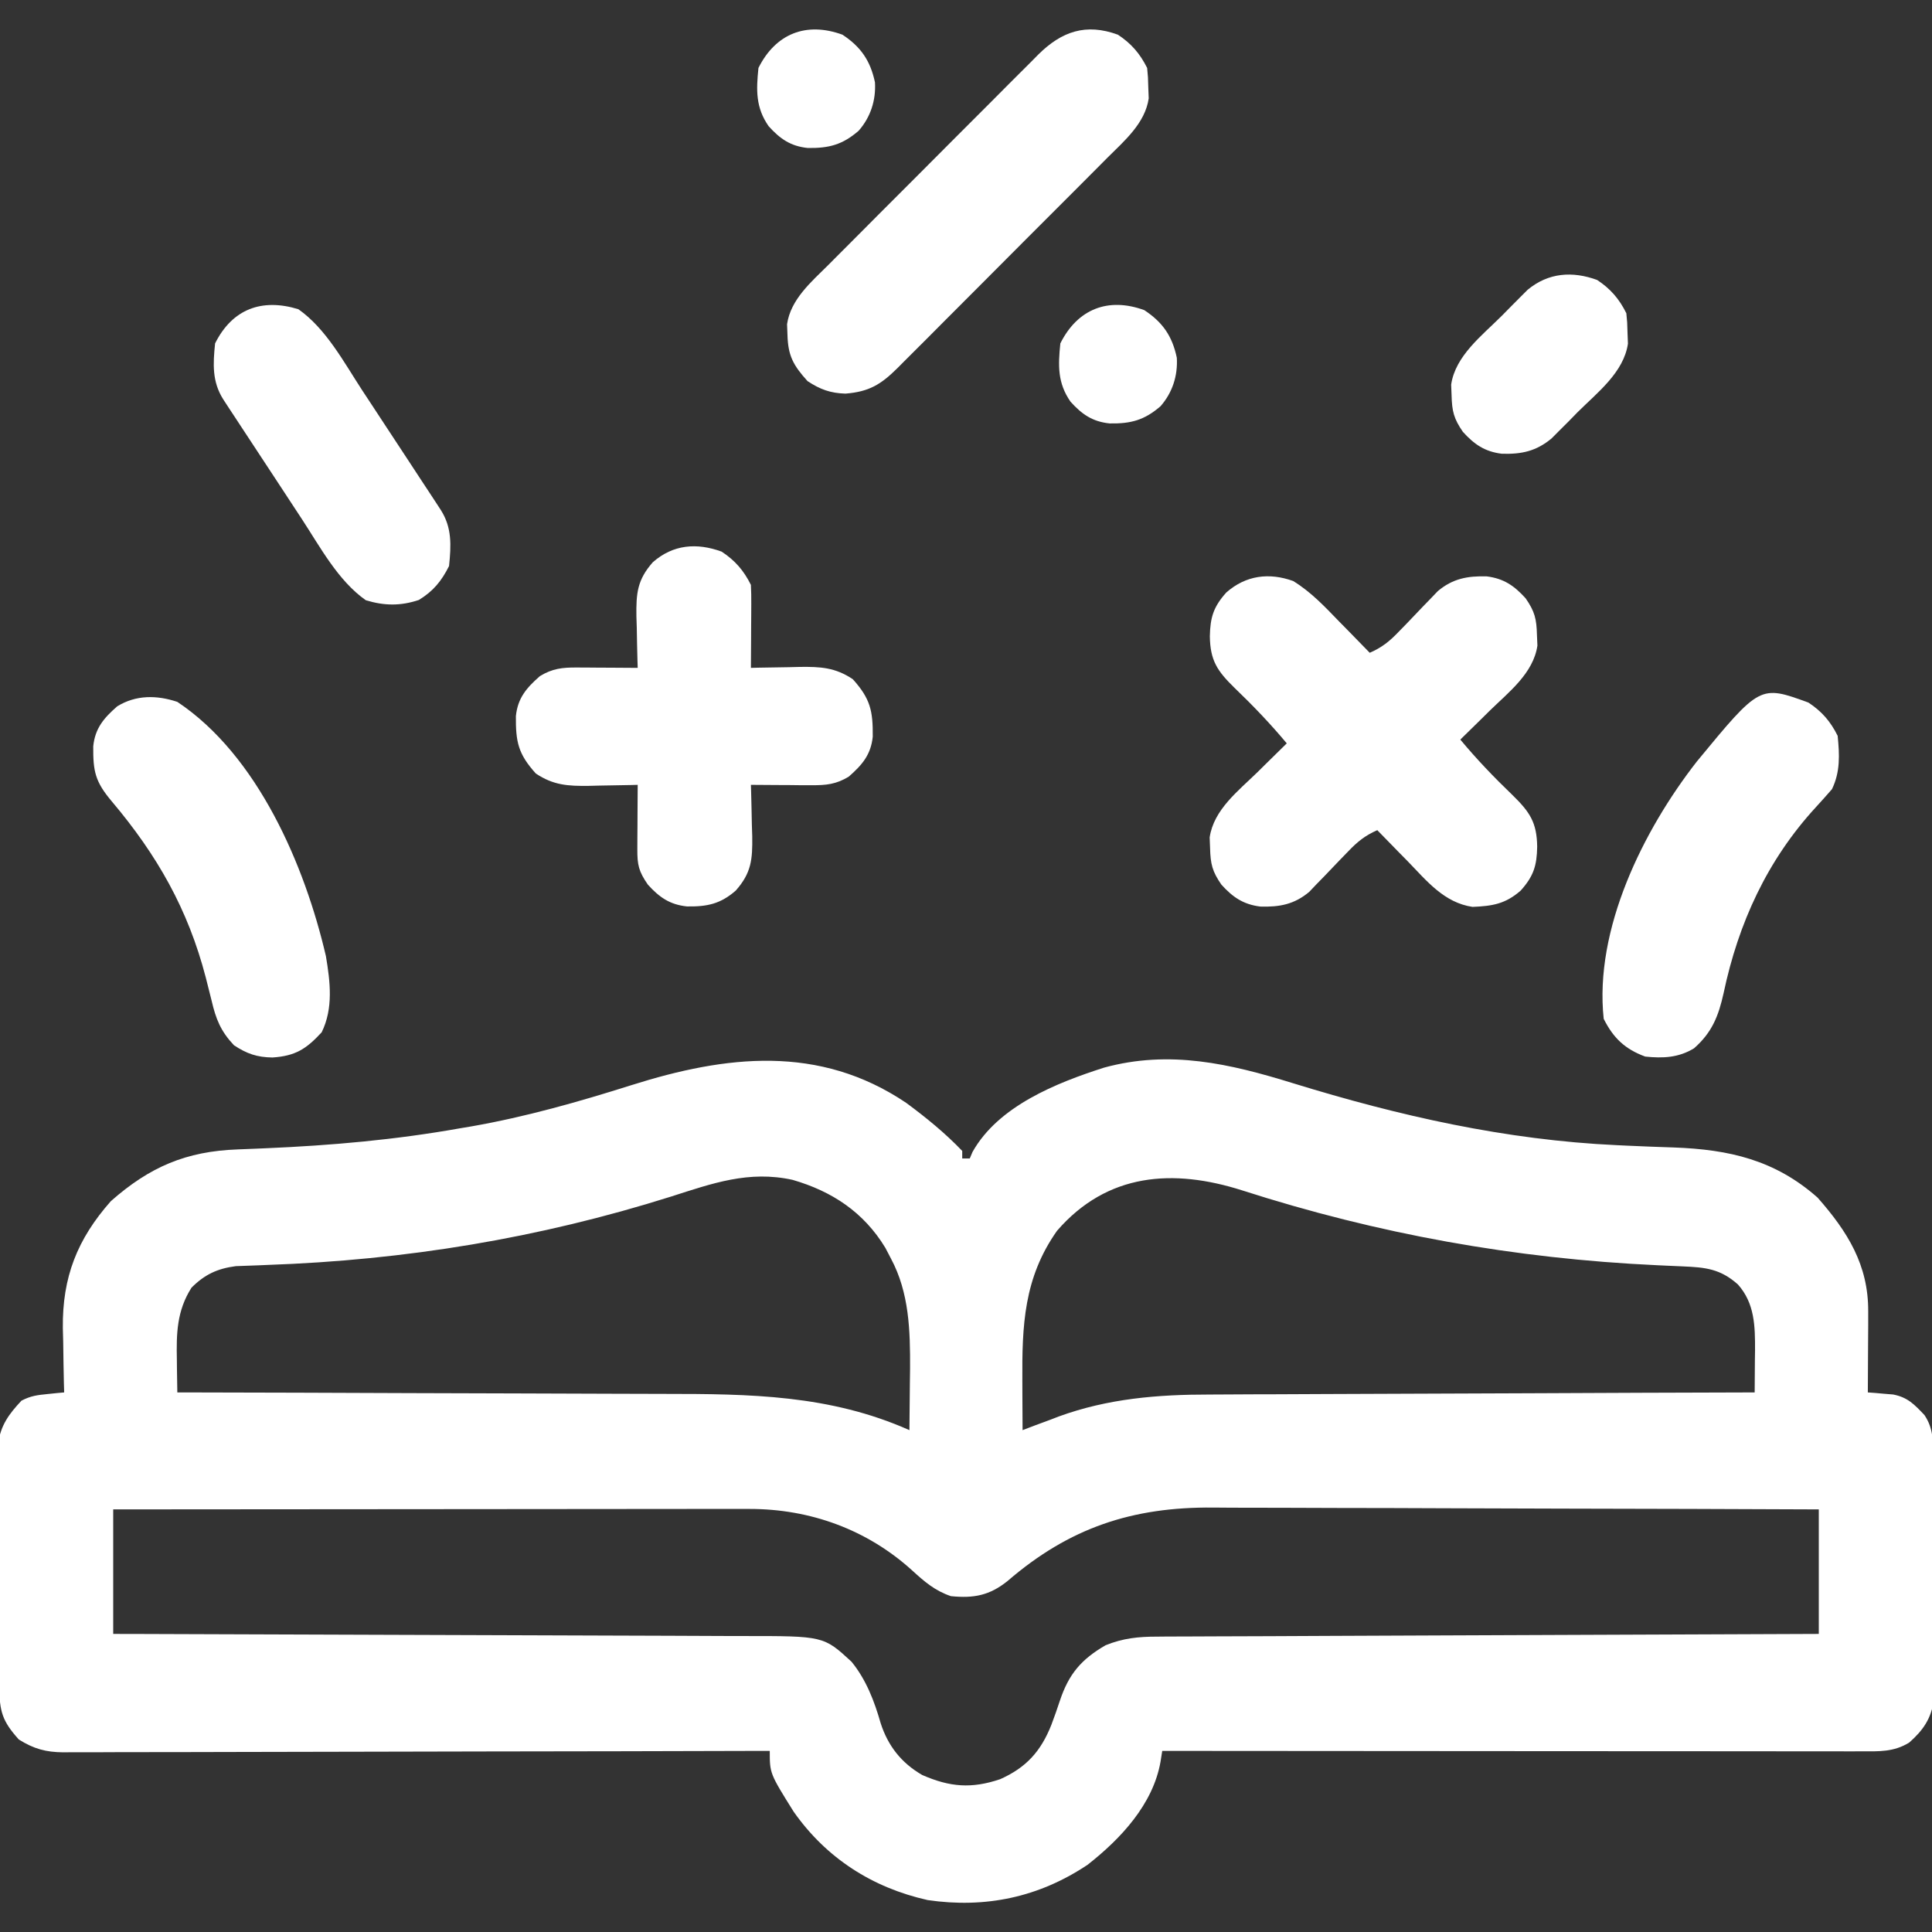
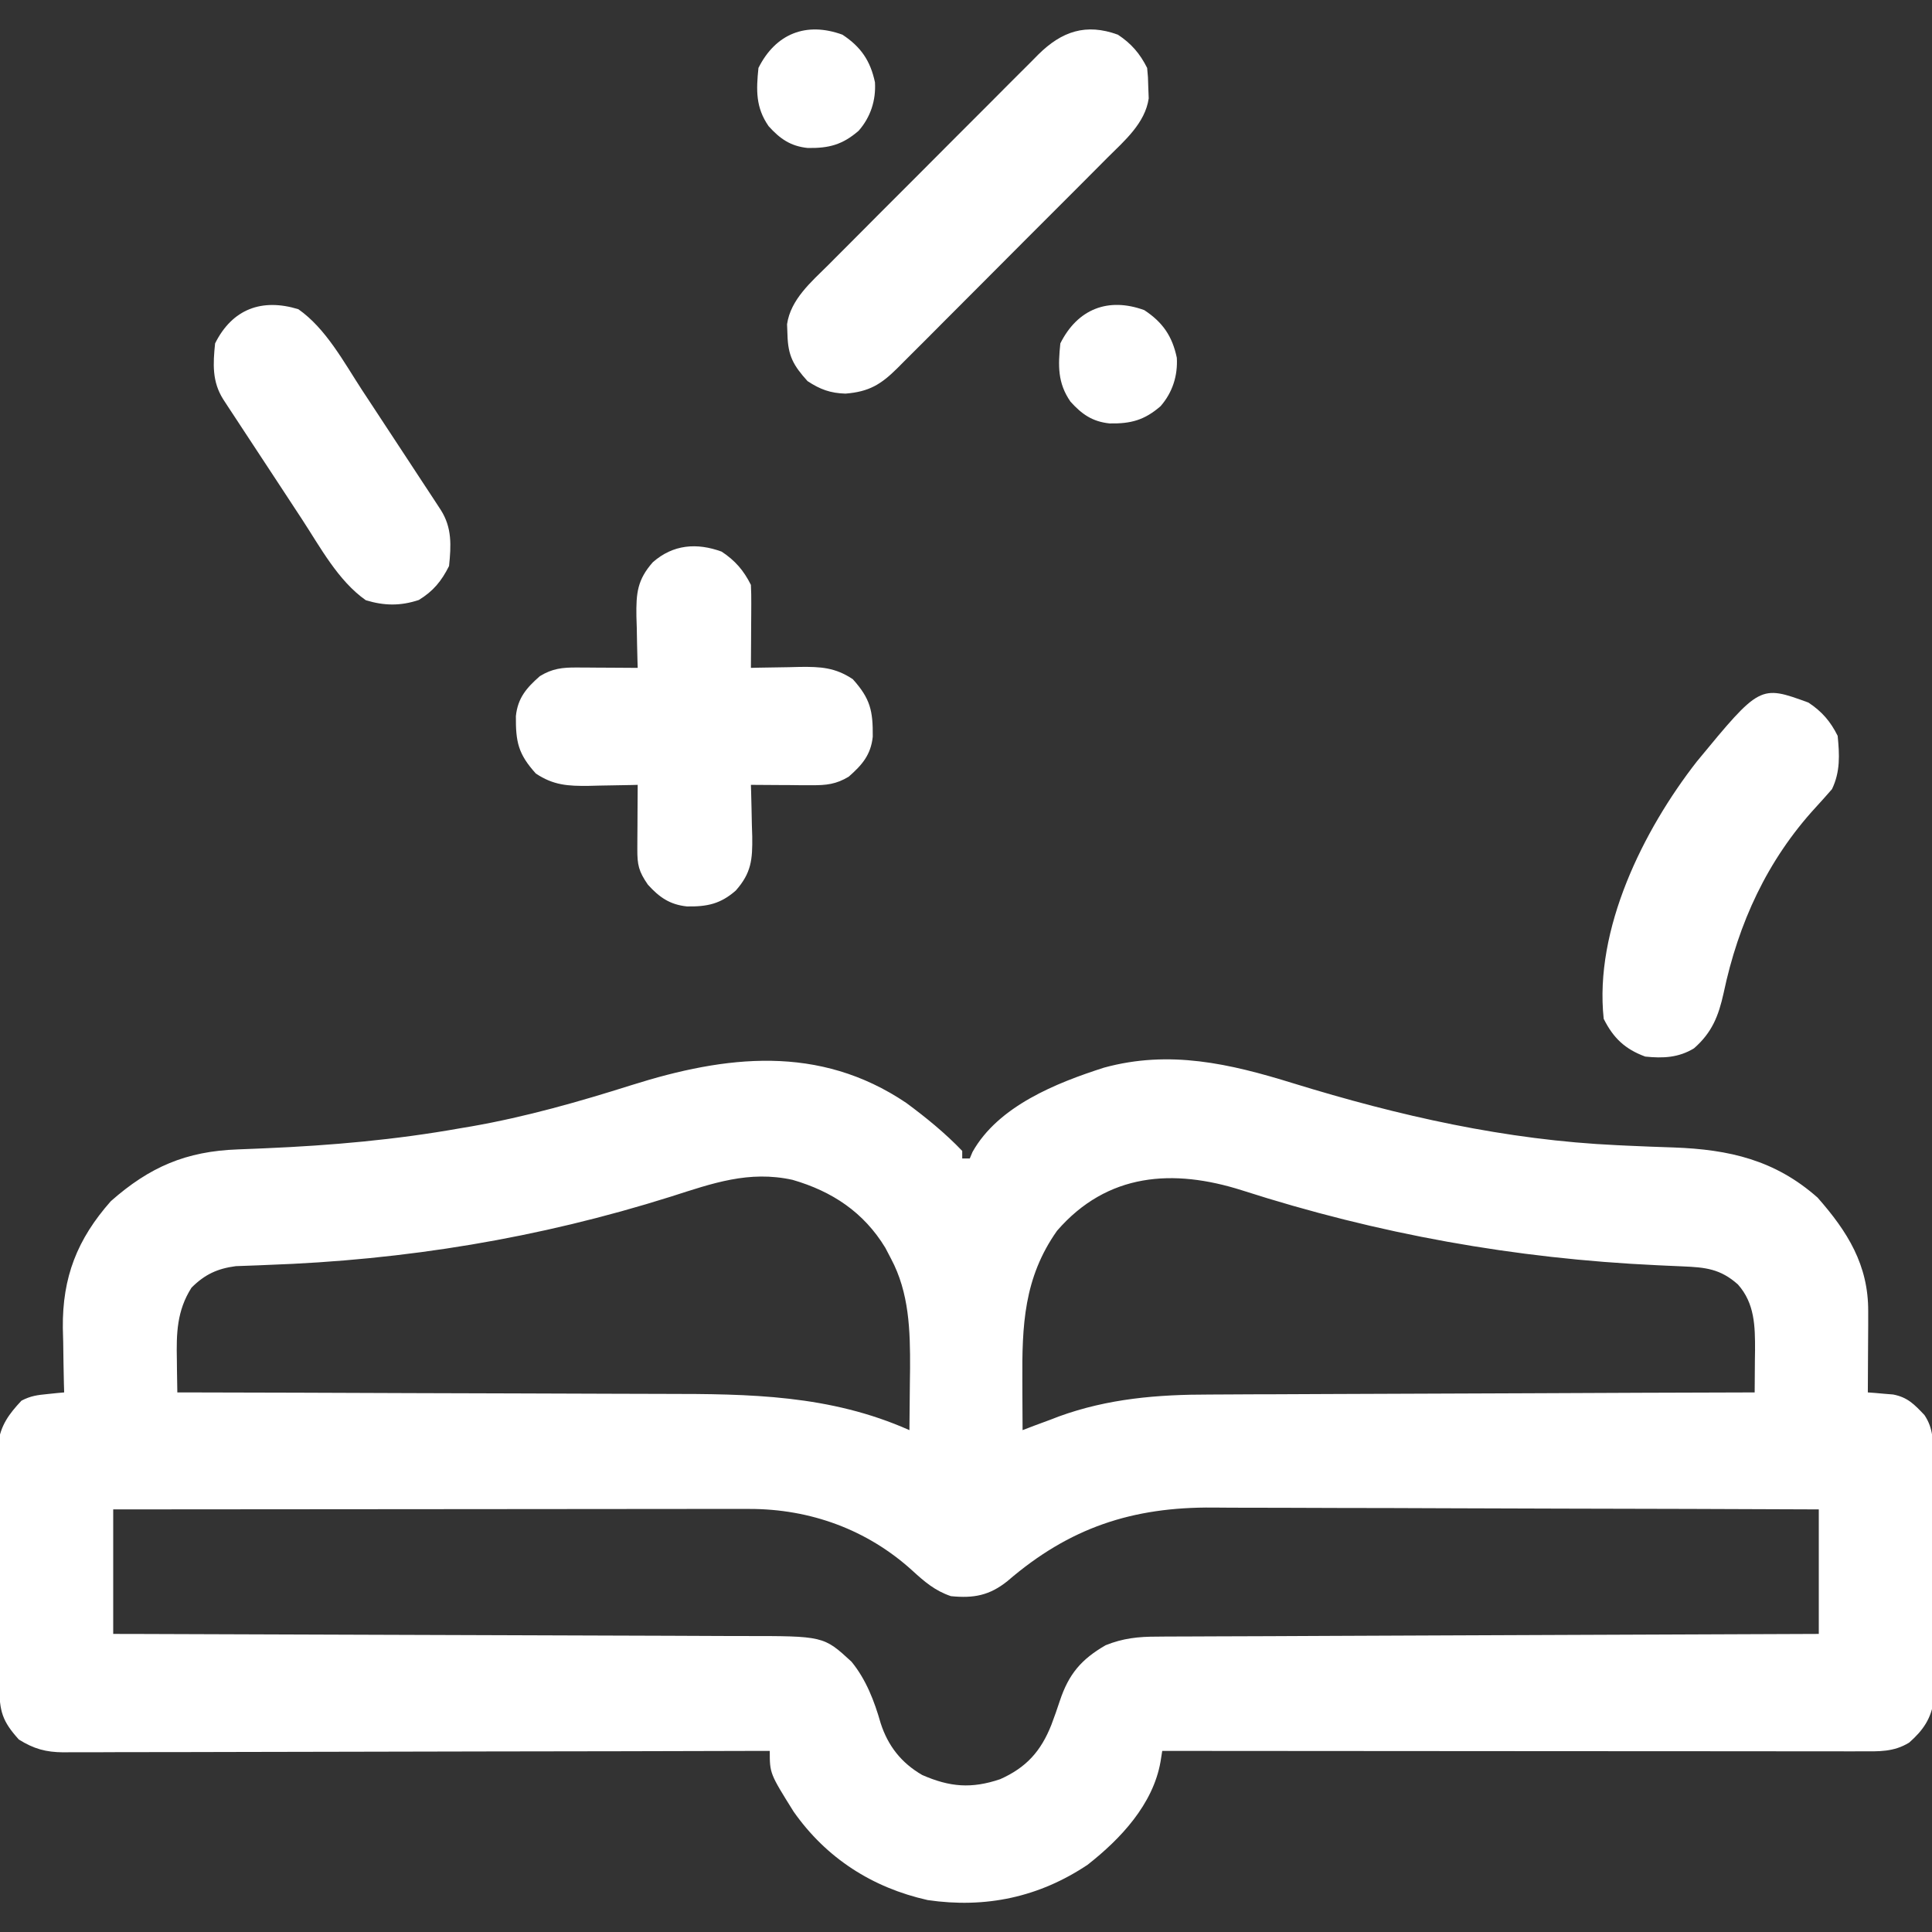
<svg xmlns="http://www.w3.org/2000/svg" width="42" height="42" viewBox="0 0 42 42" fill="none">
  <rect x="0" y="0" width="42" height="42" fill="#333333" stroke="none" />
  <g clip-path="url(#clip0_1_169)">
    <path d="M19.698 23.974C20.128 24.291 20.548 24.633 20.918 25.02C20.918 25.074 20.918 25.128 20.918 25.184C20.972 25.184 21.026 25.184 21.082 25.184C21.102 25.137 21.121 25.09 21.142 25.042C21.702 24.044 22.964 23.542 23.999 23.21C25.426 22.819 26.735 23.123 28.108 23.548C30.412 24.258 32.733 24.784 35.149 24.895C35.218 24.898 35.286 24.901 35.357 24.905C35.7 24.921 36.043 24.934 36.386 24.945C37.593 24.989 38.588 25.217 39.513 26.035C40.165 26.775 40.618 27.5 40.613 28.507C40.613 28.61 40.613 28.712 40.613 28.818C40.612 28.925 40.611 29.032 40.611 29.142C40.61 29.25 40.61 29.358 40.609 29.469C40.608 29.736 40.607 30.003 40.605 30.27C40.656 30.273 40.706 30.277 40.757 30.281C40.823 30.287 40.889 30.293 40.957 30.299C41.022 30.304 41.087 30.31 41.155 30.315C41.473 30.377 41.614 30.529 41.836 30.762C42.034 31.059 42.022 31.332 42.024 31.684C42.025 31.773 42.025 31.773 42.026 31.864C42.027 32.059 42.027 32.255 42.028 32.45C42.028 32.587 42.029 32.723 42.029 32.859C42.03 33.145 42.031 33.431 42.03 33.716C42.03 34.082 42.033 34.447 42.035 34.812C42.037 35.094 42.038 35.375 42.038 35.657C42.038 35.791 42.038 35.926 42.04 36.061C42.041 36.25 42.041 36.438 42.04 36.627C42.04 36.734 42.04 36.841 42.041 36.952C41.984 37.359 41.809 37.614 41.503 37.883C41.167 38.089 40.847 38.074 40.467 38.072C40.37 38.073 40.37 38.073 40.27 38.073C40.052 38.073 39.834 38.072 39.616 38.072C39.46 38.072 39.304 38.072 39.148 38.072C38.724 38.072 38.3 38.072 37.876 38.071C37.433 38.07 36.99 38.07 36.547 38.07C35.707 38.07 34.868 38.069 34.029 38.069C33.073 38.068 32.118 38.067 31.162 38.067C29.197 38.066 27.231 38.064 25.266 38.063C25.253 38.14 25.241 38.217 25.229 38.297C25.067 39.224 24.363 39.974 23.644 40.538C22.587 41.245 21.425 41.49 20.167 41.306C18.965 41.037 17.964 40.396 17.253 39.384C16.734 38.553 16.734 38.553 16.734 38.063C16.613 38.063 16.613 38.063 16.488 38.063C14.515 38.069 12.541 38.073 10.567 38.075C9.613 38.077 8.658 38.078 7.704 38.081C6.872 38.084 6.04 38.085 5.208 38.086C4.767 38.086 4.327 38.087 3.886 38.089C3.472 38.09 3.057 38.091 2.643 38.09C2.49 38.09 2.338 38.091 2.186 38.092C1.978 38.093 1.77 38.093 1.563 38.092C1.502 38.093 1.442 38.094 1.38 38.094C0.996 38.091 0.736 38.019 0.41 37.816C0.048 37.415 -0.011 37.203 -0.015 36.667C-0.015 36.608 -0.016 36.548 -0.016 36.487C-0.018 36.291 -0.019 36.094 -0.02 35.898C-0.02 35.831 -0.02 35.764 -0.021 35.694C-0.022 35.339 -0.023 34.984 -0.024 34.628C-0.025 34.262 -0.028 33.895 -0.031 33.528C-0.033 33.246 -0.034 32.964 -0.034 32.682C-0.035 32.547 -0.036 32.411 -0.037 32.276C-0.039 32.087 -0.039 31.898 -0.039 31.708C-0.039 31.6 -0.04 31.493 -0.04 31.382C0.015 30.981 0.195 30.74 0.467 30.449C0.67 30.344 0.811 30.327 1.037 30.305C1.104 30.298 1.171 30.291 1.24 30.284C1.291 30.279 1.342 30.275 1.395 30.27C1.393 30.205 1.391 30.14 1.389 30.073C1.382 29.775 1.378 29.476 1.374 29.178C1.371 29.076 1.369 28.974 1.366 28.869C1.354 27.764 1.68 26.937 2.41 26.112C3.252 25.369 4.043 25.027 5.171 24.987C5.303 24.982 5.436 24.976 5.569 24.971C5.638 24.968 5.707 24.965 5.779 24.962C7.206 24.901 8.6 24.778 10.008 24.527C10.129 24.507 10.129 24.507 10.252 24.486C11.438 24.278 12.581 23.952 13.727 23.59C15.78 22.942 17.805 22.7 19.698 23.974ZM14.589 26.012C11.718 26.918 8.809 27.395 5.804 27.499C5.743 27.502 5.683 27.504 5.62 27.507C5.456 27.514 5.291 27.519 5.126 27.525C4.724 27.578 4.45 27.706 4.163 27.993C3.843 28.496 3.833 28.989 3.845 29.567C3.846 29.635 3.847 29.703 3.847 29.773C3.849 29.938 3.852 30.104 3.855 30.27C3.955 30.27 3.955 30.27 4.057 30.27C5.684 30.273 7.31 30.278 8.936 30.285C9.723 30.288 10.509 30.291 11.296 30.292C11.982 30.293 12.669 30.295 13.355 30.299C13.718 30.301 14.08 30.302 14.443 30.302C16.297 30.302 18.042 30.321 19.77 31.09C19.774 30.741 19.777 30.393 19.78 30.044C19.782 29.898 19.782 29.898 19.784 29.749C19.788 28.925 19.766 28.104 19.37 27.363C19.329 27.285 19.289 27.207 19.247 27.127C18.778 26.354 18.092 25.899 17.23 25.649C16.279 25.44 15.489 25.724 14.589 26.012ZM22.979 26.756C22.256 27.78 22.217 28.814 22.225 30.029C22.226 30.131 22.226 30.233 22.226 30.339C22.227 30.589 22.229 30.84 22.23 31.09C22.316 31.057 22.401 31.025 22.489 30.991C22.608 30.947 22.727 30.903 22.846 30.859C22.901 30.838 22.957 30.816 23.014 30.794C24.086 30.403 25.17 30.315 26.299 30.316C26.429 30.316 26.559 30.315 26.69 30.314C27.039 30.311 27.388 30.311 27.737 30.31C28.104 30.309 28.471 30.307 28.837 30.305C29.53 30.302 30.222 30.299 30.914 30.297C31.703 30.295 32.492 30.292 33.281 30.288C34.902 30.28 36.523 30.274 38.145 30.27C38.147 30.033 38.149 29.796 38.15 29.559C38.151 29.492 38.152 29.425 38.153 29.356C38.155 28.831 38.147 28.334 37.781 27.923C37.398 27.582 37.075 27.551 36.58 27.53C36.459 27.525 36.338 27.519 36.218 27.514C36.154 27.511 36.09 27.508 36.025 27.505C32.927 27.361 29.955 26.827 27.001 25.877C25.51 25.403 24.074 25.492 22.979 26.756ZM2.461 32.813C2.461 33.706 2.461 34.599 2.461 35.52C2.646 35.52 2.832 35.521 3.023 35.521C4.769 35.526 6.516 35.532 8.262 35.539C9.16 35.543 10.058 35.546 10.956 35.548C11.739 35.55 12.522 35.553 13.305 35.556C13.719 35.558 14.133 35.56 14.548 35.56C14.938 35.561 15.328 35.563 15.719 35.565C15.861 35.566 16.004 35.566 16.147 35.566C17.905 35.565 17.905 35.565 18.511 36.124C18.828 36.511 19.008 36.981 19.144 37.458C19.303 37.954 19.595 38.325 20.048 38.587C20.651 38.851 21.121 38.888 21.743 38.678C22.31 38.425 22.628 38.072 22.856 37.496C22.921 37.323 22.983 37.15 23.04 36.974C23.234 36.391 23.506 36.072 24.035 35.766C24.413 35.613 24.754 35.578 25.156 35.579C25.218 35.578 25.28 35.578 25.343 35.577C25.549 35.576 25.755 35.576 25.961 35.575C26.109 35.575 26.257 35.574 26.405 35.573C26.806 35.571 27.207 35.569 27.608 35.569C28.028 35.567 28.447 35.565 28.867 35.563C29.661 35.559 30.455 35.556 31.249 35.553C32.153 35.55 33.057 35.546 33.961 35.542C35.82 35.533 37.68 35.526 39.539 35.52C39.539 34.626 39.539 33.733 39.539 32.813C37.679 32.805 35.819 32.799 33.96 32.796C33.096 32.794 32.233 32.792 31.369 32.788C30.616 32.785 29.862 32.782 29.109 32.782C28.711 32.781 28.312 32.78 27.914 32.778C27.538 32.776 27.162 32.775 26.786 32.776C26.649 32.775 26.512 32.775 26.375 32.773C24.619 32.758 23.249 33.209 21.902 34.371C21.512 34.684 21.169 34.749 20.672 34.699C20.324 34.581 20.098 34.385 19.831 34.141C18.852 33.252 17.613 32.802 16.291 32.803C16.202 32.803 16.202 32.803 16.111 32.803C15.913 32.802 15.715 32.803 15.517 32.803C15.375 32.803 15.233 32.803 15.09 32.803C14.705 32.803 14.319 32.804 13.933 32.804C13.53 32.805 13.127 32.805 12.723 32.805C11.96 32.805 11.196 32.806 10.433 32.807C9.563 32.808 8.694 32.808 7.825 32.809C6.037 32.809 4.249 32.811 2.461 32.813Z" fill="white" />
-     <path d="M28.113 12.631C28.501 12.87 28.795 13.183 29.111 13.51C29.175 13.575 29.239 13.64 29.306 13.708C29.463 13.868 29.621 14.03 29.777 14.191C30.042 14.076 30.212 13.938 30.41 13.73C30.495 13.643 30.495 13.643 30.581 13.555C30.698 13.432 30.815 13.31 30.931 13.188C31.016 13.101 31.016 13.101 31.102 13.012C31.178 12.933 31.178 12.933 31.256 12.851C31.579 12.579 31.901 12.518 32.321 12.53C32.693 12.577 32.92 12.735 33.166 13.007C33.365 13.294 33.403 13.455 33.412 13.802C33.417 13.917 33.417 13.917 33.422 14.034C33.334 14.638 32.798 15.046 32.382 15.453C32.321 15.513 32.26 15.573 32.197 15.636C32.047 15.784 31.897 15.931 31.746 16.078C32.103 16.507 32.48 16.9 32.882 17.286C33.257 17.653 33.41 17.88 33.417 18.406C33.41 18.816 33.34 19.047 33.059 19.36C32.728 19.65 32.448 19.697 32.011 19.715C31.396 19.624 31.018 19.153 30.608 18.729C30.512 18.631 30.512 18.631 30.413 18.531C30.255 18.37 30.098 18.209 29.941 18.047C29.677 18.163 29.507 18.3 29.309 18.508C29.224 18.595 29.224 18.595 29.138 18.684C29.021 18.806 28.904 18.928 28.787 19.051C28.731 19.108 28.674 19.166 28.616 19.226C28.566 19.279 28.515 19.332 28.463 19.387C28.139 19.66 27.817 19.721 27.398 19.708C27.026 19.661 26.799 19.504 26.552 19.231C26.354 18.945 26.315 18.784 26.306 18.437C26.303 18.36 26.3 18.284 26.297 18.205C26.385 17.601 26.921 17.192 27.337 16.786C27.398 16.725 27.459 16.665 27.522 16.603C27.672 16.455 27.822 16.307 27.973 16.16C27.616 15.732 27.238 15.338 26.836 14.952C26.461 14.585 26.309 14.358 26.301 13.833C26.309 13.423 26.379 13.191 26.66 12.879C27.084 12.507 27.588 12.442 28.113 12.631Z" fill="white" />
    <path d="M15.688 11.992C15.981 12.185 16.168 12.402 16.324 12.715C16.331 12.851 16.333 12.989 16.332 13.126C16.332 13.206 16.332 13.287 16.331 13.371C16.33 13.498 16.33 13.498 16.329 13.627C16.329 13.713 16.329 13.798 16.328 13.886C16.327 14.097 16.326 14.308 16.324 14.519C16.374 14.518 16.424 14.517 16.475 14.515C16.701 14.51 16.928 14.507 17.155 14.504C17.233 14.502 17.311 14.5 17.391 14.498C17.837 14.493 18.156 14.509 18.539 14.765C18.922 15.19 18.978 15.454 18.973 16.015C18.932 16.41 18.741 16.629 18.452 16.883C18.179 17.05 17.958 17.072 17.646 17.07C17.569 17.07 17.492 17.07 17.413 17.07C17.293 17.069 17.293 17.069 17.17 17.067C17.049 17.067 17.049 17.067 16.925 17.066C16.724 17.065 16.524 17.064 16.324 17.062C16.326 17.114 16.328 17.167 16.329 17.22C16.336 17.458 16.34 17.696 16.345 17.934C16.349 18.057 16.349 18.057 16.353 18.182C16.36 18.687 16.334 18.976 15.996 19.359C15.665 19.65 15.375 19.712 14.934 19.705C14.56 19.666 14.331 19.505 14.084 19.231C13.885 18.944 13.853 18.802 13.855 18.456C13.856 18.375 13.856 18.294 13.856 18.211C13.857 18.126 13.857 18.042 13.858 17.954C13.858 17.869 13.859 17.784 13.859 17.696C13.86 17.485 13.862 17.273 13.863 17.062C13.814 17.064 13.764 17.065 13.713 17.066C13.486 17.071 13.259 17.075 13.033 17.078C12.955 17.08 12.877 17.082 12.796 17.084C12.351 17.089 12.031 17.072 11.649 16.816C11.265 16.392 11.21 16.128 11.215 15.567C11.256 15.172 11.447 14.953 11.736 14.699C12.008 14.532 12.229 14.509 12.541 14.511C12.618 14.512 12.695 14.512 12.775 14.512C12.855 14.513 12.935 14.514 13.017 14.514C13.098 14.515 13.18 14.515 13.263 14.515C13.463 14.516 13.663 14.518 13.863 14.519C13.862 14.467 13.86 14.415 13.858 14.362C13.851 14.124 13.847 13.886 13.843 13.648C13.84 13.566 13.837 13.484 13.835 13.399C13.828 12.895 13.854 12.606 14.191 12.223C14.633 11.834 15.149 11.795 15.688 11.992Z" fill="white" />
    <path d="M24.302 0.754C24.594 0.947 24.781 1.164 24.938 1.477C24.957 1.673 24.957 1.673 24.963 1.907C24.968 2.022 24.968 2.022 24.972 2.139C24.894 2.678 24.445 3.06 24.074 3.429C24.021 3.482 23.968 3.536 23.913 3.591C23.739 3.766 23.564 3.941 23.39 4.116C23.268 4.238 23.146 4.36 23.024 4.482C22.769 4.737 22.514 4.992 22.259 5.247C21.932 5.574 21.606 5.902 21.28 6.229C21.029 6.482 20.777 6.733 20.525 6.985C20.405 7.105 20.285 7.226 20.165 7.347C19.997 7.516 19.828 7.684 19.659 7.852C19.61 7.902 19.56 7.952 19.509 8.003C19.152 8.357 18.894 8.516 18.38 8.557C18.053 8.547 17.831 8.467 17.555 8.285C17.247 7.944 17.131 7.736 17.119 7.28C17.116 7.204 17.113 7.127 17.11 7.048C17.188 6.509 17.637 6.127 18.008 5.759C18.061 5.705 18.114 5.652 18.169 5.597C18.343 5.421 18.518 5.247 18.693 5.072C18.814 4.95 18.936 4.828 19.058 4.705C19.313 4.45 19.568 4.195 19.823 3.94C20.15 3.613 20.476 3.286 20.802 2.958C21.053 2.706 21.305 2.454 21.557 2.203C21.677 2.082 21.797 1.961 21.918 1.84C22.085 1.672 22.254 1.504 22.423 1.336C22.497 1.261 22.497 1.261 22.573 1.184C23.081 0.682 23.607 0.5 24.302 0.754Z" fill="white" />
    <path d="M39.313 15.273C39.606 15.466 39.793 15.683 39.949 15.996C39.99 16.409 40.008 16.776 39.826 17.155C39.711 17.287 39.595 17.418 39.476 17.547C38.417 18.699 37.791 20.068 37.47 21.588C37.36 22.085 37.219 22.445 36.827 22.789C36.49 22.995 36.15 23.009 35.766 22.969C35.327 22.808 35.072 22.566 34.863 22.148C34.654 20.201 35.722 18.048 36.889 16.553C38.261 14.889 38.261 14.889 39.313 15.273Z" fill="white" />
-     <path d="M3.855 15.258C5.604 16.423 6.626 18.812 7.085 20.785C7.179 21.347 7.249 21.919 6.993 22.441C6.659 22.803 6.424 22.956 5.922 22.989C5.589 22.984 5.368 22.909 5.086 22.723C4.797 22.415 4.694 22.157 4.599 21.748C4.571 21.638 4.544 21.528 4.516 21.419C4.502 21.363 4.488 21.307 4.473 21.249C4.087 19.764 3.414 18.587 2.43 17.421C2.071 16.995 2.022 16.773 2.027 16.223C2.068 15.828 2.259 15.609 2.548 15.355C2.959 15.103 3.411 15.11 3.855 15.258Z" fill="white" />
    <path d="M6.486 6.722C7.088 7.144 7.477 7.877 7.874 8.485C7.926 8.564 7.978 8.642 8.031 8.723C8.14 8.888 8.248 9.053 8.356 9.218C8.522 9.471 8.688 9.724 8.855 9.977C8.96 10.138 9.066 10.298 9.171 10.459C9.221 10.534 9.271 10.61 9.322 10.688C9.368 10.758 9.414 10.828 9.461 10.9C9.501 10.962 9.542 11.023 9.583 11.087C9.828 11.472 9.808 11.858 9.762 12.305C9.597 12.633 9.419 12.851 9.105 13.043C8.706 13.176 8.35 13.17 7.952 13.048C7.35 12.625 6.961 11.893 6.563 11.285C6.511 11.206 6.46 11.127 6.406 11.046C6.298 10.882 6.19 10.717 6.082 10.552C5.916 10.299 5.749 10.046 5.583 9.793C5.477 9.632 5.372 9.472 5.266 9.311C5.191 9.197 5.191 9.197 5.115 9.081C5.069 9.011 5.024 8.942 4.976 8.87C4.916 8.777 4.916 8.777 4.854 8.683C4.609 8.297 4.63 7.912 4.676 7.465C5.05 6.716 5.694 6.479 6.486 6.722Z" fill="white" />
-     <path d="M34.72 6.086C35.012 6.279 35.199 6.496 35.355 6.809C35.375 7.005 35.375 7.005 35.381 7.239C35.386 7.354 35.386 7.354 35.39 7.471C35.299 8.097 34.721 8.537 34.294 8.962C34.196 9.062 34.196 9.062 34.096 9.165C34.032 9.228 33.968 9.292 33.902 9.358C33.845 9.416 33.787 9.474 33.728 9.533C33.394 9.809 33.079 9.877 32.648 9.864C32.276 9.818 32.049 9.66 31.802 9.388C31.604 9.101 31.565 8.94 31.556 8.593C31.552 8.478 31.552 8.478 31.547 8.361C31.638 7.736 32.217 7.295 32.643 6.87C32.709 6.803 32.774 6.737 32.842 6.668C32.906 6.604 32.969 6.54 33.035 6.474C33.093 6.416 33.151 6.358 33.21 6.299C33.661 5.926 34.184 5.89 34.72 6.086Z" fill="white" />
    <path d="M24.876 6.742C25.278 7.007 25.485 7.31 25.583 7.778C25.606 8.169 25.488 8.534 25.23 8.83C24.878 9.135 24.583 9.213 24.122 9.205C23.747 9.166 23.518 9.005 23.271 8.731C22.99 8.325 23.001 7.95 23.051 7.465C23.424 6.718 24.09 6.455 24.876 6.742Z" fill="white" />
    <path d="M18.314 0.754C18.716 1.019 18.922 1.322 19.021 1.79C19.044 2.181 18.926 2.546 18.667 2.842C18.315 3.147 18.021 3.224 17.559 3.217C17.185 3.178 16.956 3.017 16.709 2.743C16.427 2.337 16.438 1.962 16.488 1.477C16.862 0.73 17.528 0.467 18.314 0.754Z" fill="white" />
  </g>
  <defs>
    <clipPath id="clip0_1_169">
      <rect width="42" height="42" fill="white" />
    </clipPath>
  </defs>
</svg>